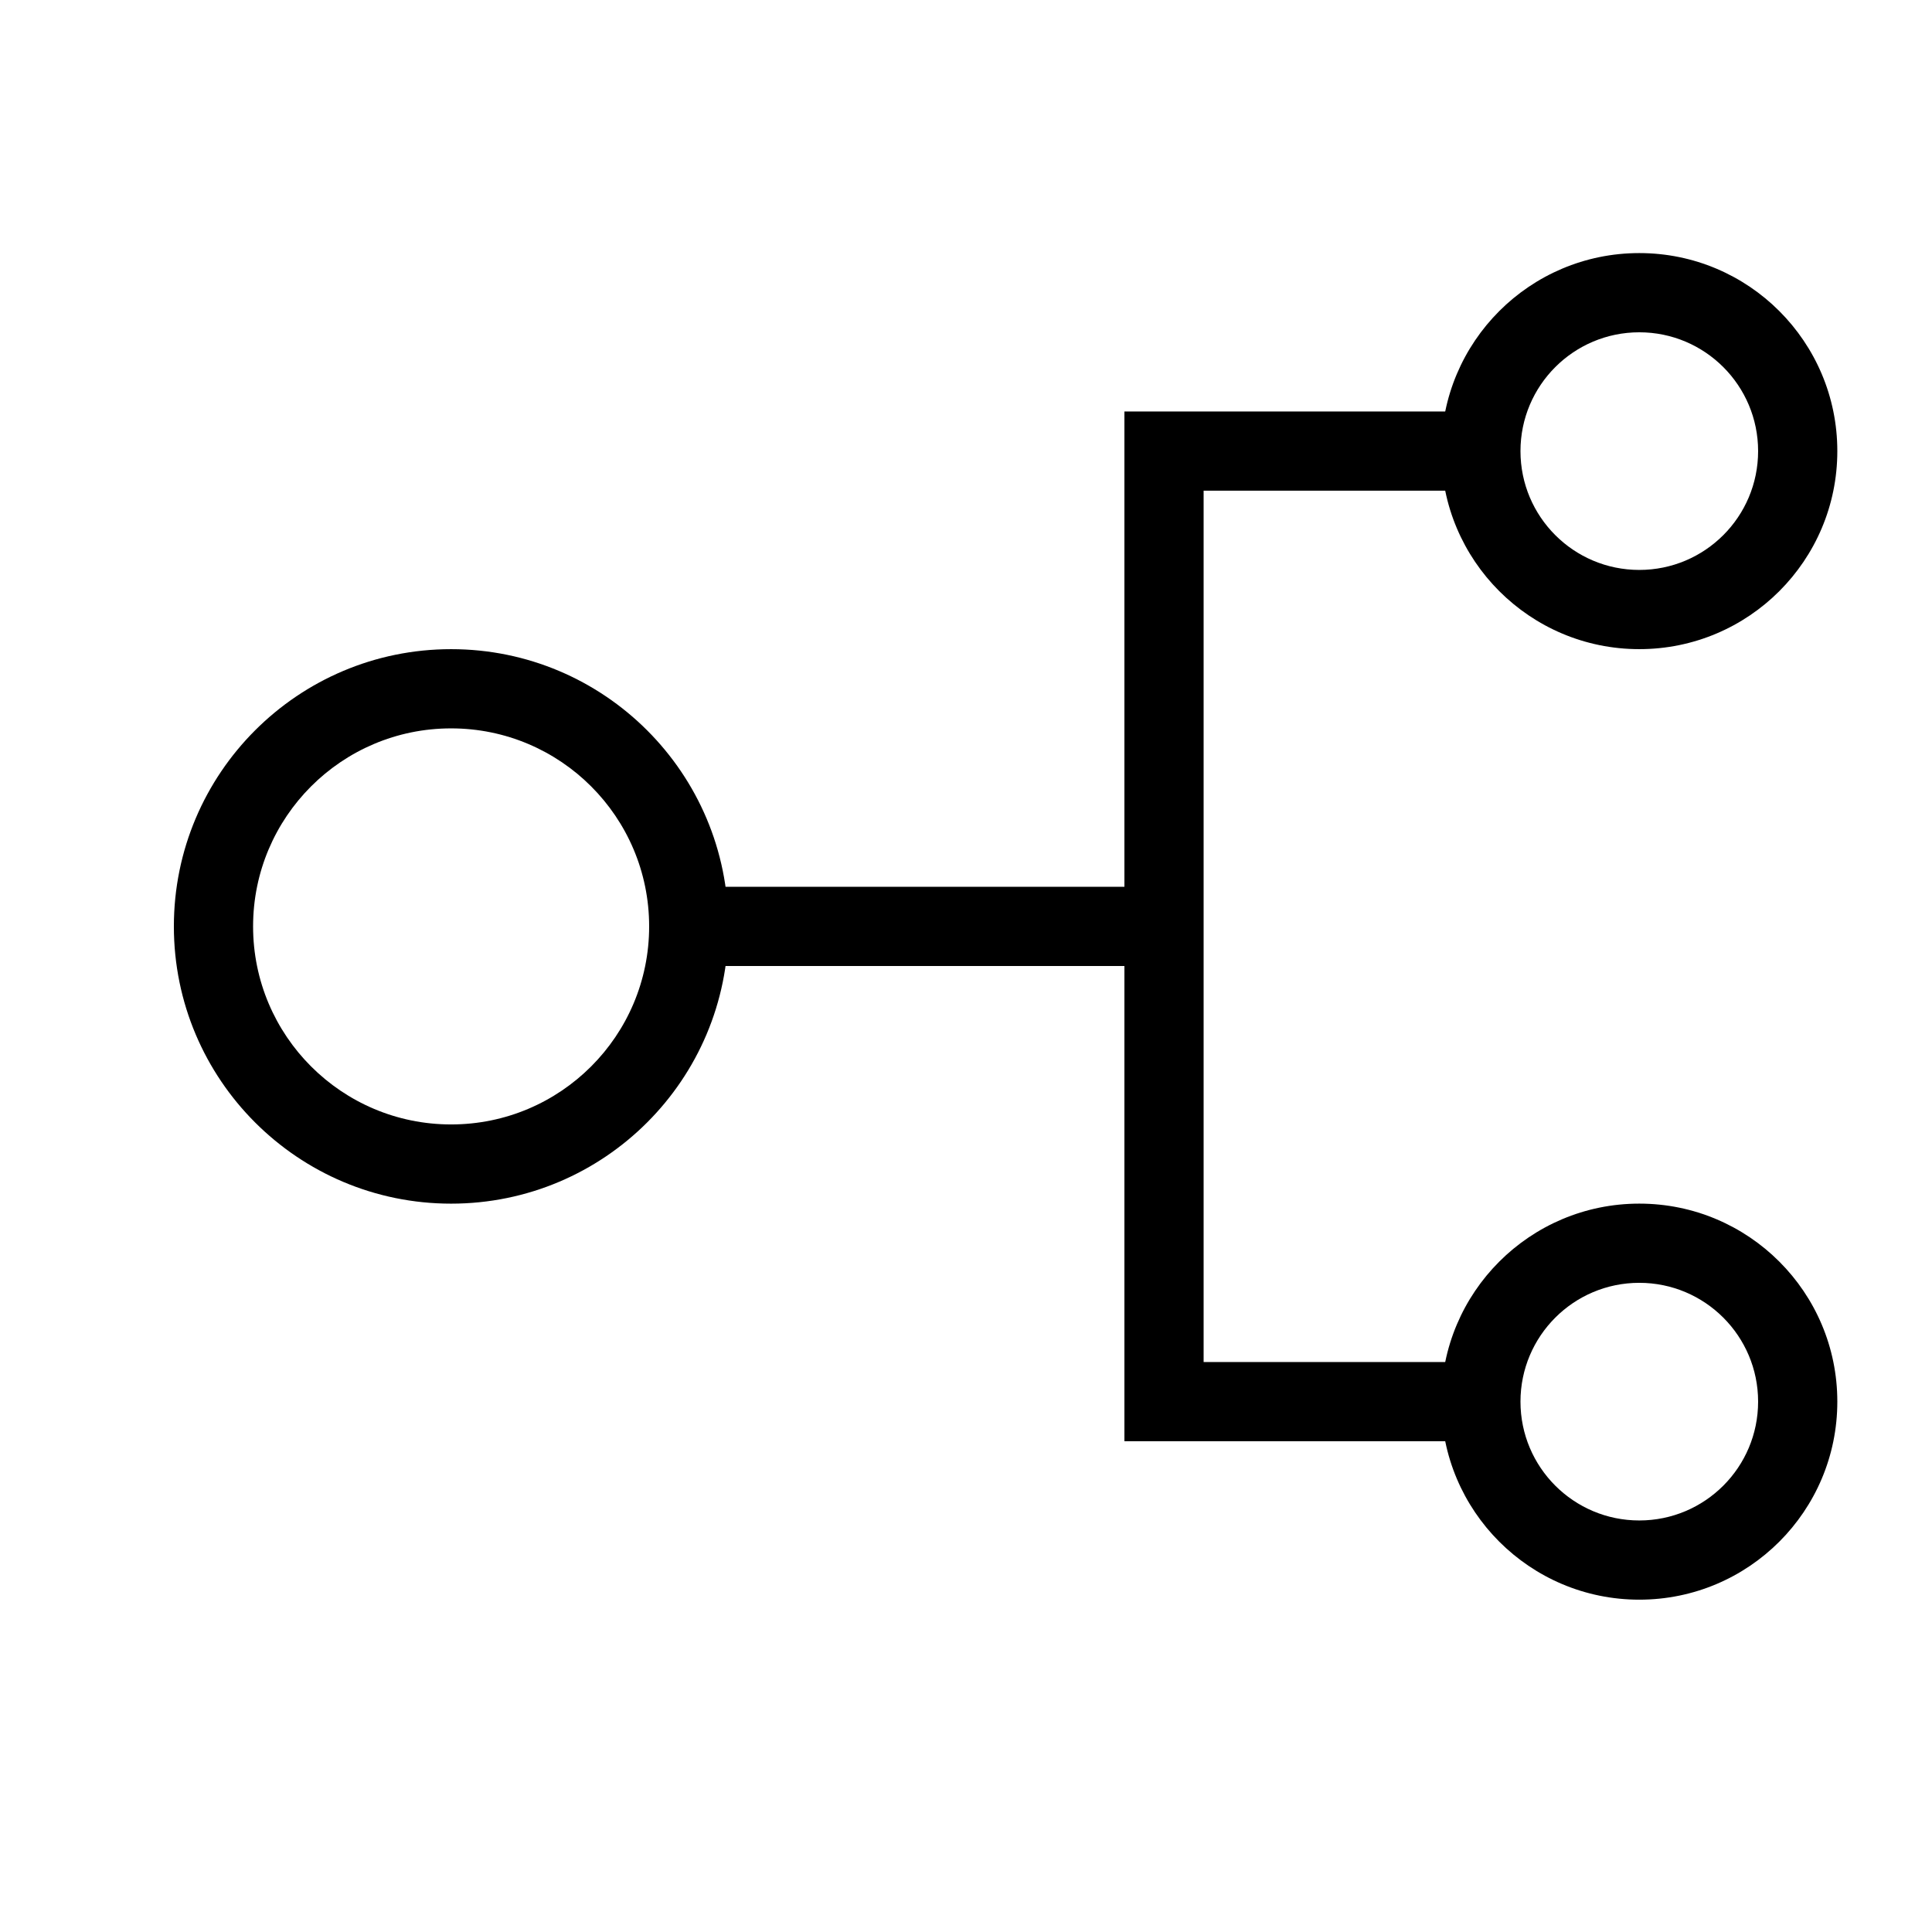
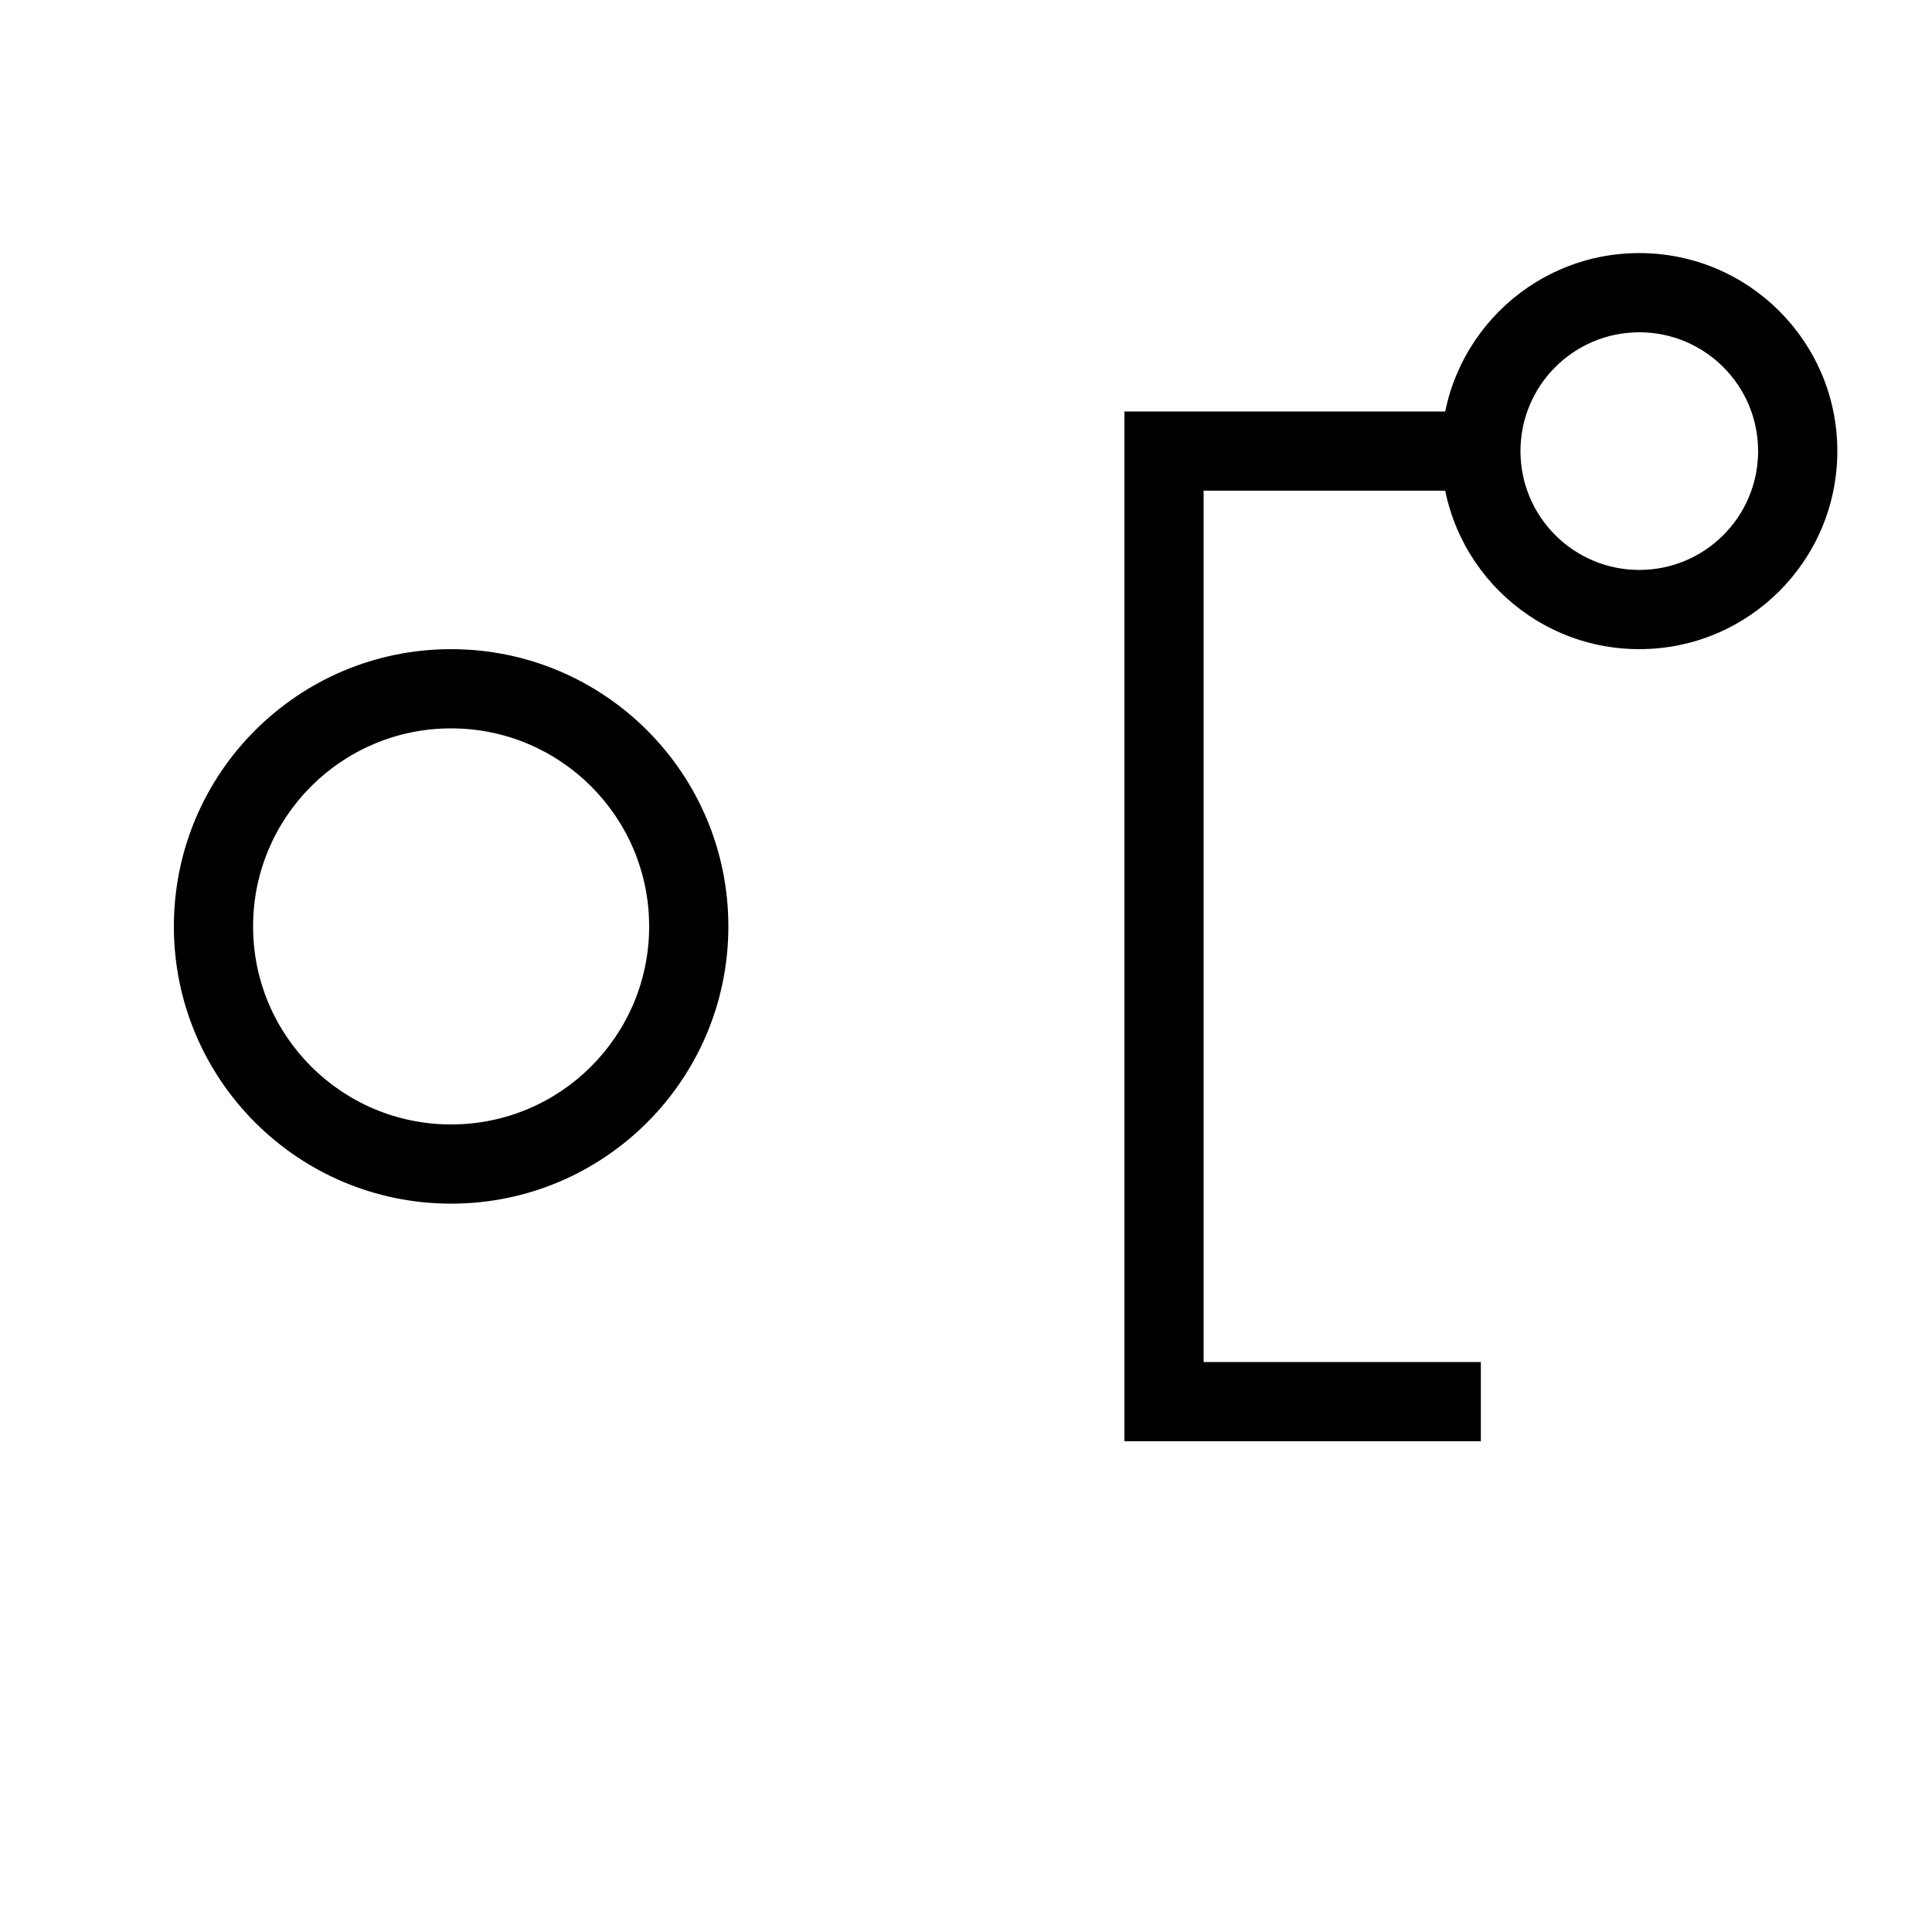
<svg xmlns="http://www.w3.org/2000/svg" fill="#000000" width="800px" height="800px" version="1.1" viewBox="144 144 512 512">
  <g fill-rule="evenodd">
    <path d="m578.43 316.03c28.984 0 52.48-23.496 52.48-52.48s-23.496-52.48-52.48-52.48c-28.984 0-52.48 23.496-52.48 52.48s23.496 52.48 52.48 52.48zm0-20.992c17.391 0 31.488-14.098 31.488-31.488s-14.098-31.488-31.488-31.488c-17.391 0-31.488 14.098-31.488 31.488s14.098 31.488 31.488 31.488z" />
-     <path d="m578.43 567.93c28.984 0 52.48-23.496 52.48-52.48 0-28.98-23.496-52.477-52.48-52.477-28.984 0-52.48 23.496-52.48 52.477 0 28.984 23.496 52.48 52.48 52.48zm0-20.992c17.391 0 31.488-14.098 31.488-31.488 0-17.387-14.098-31.488-31.488-31.488-17.391 0-31.488 14.102-31.488 31.488 0 17.391 14.098 31.488 31.488 31.488z" />
    <path d="m441.98 253.05v272.89h94.461v-20.992h-73.469v-230.91h73.469v-20.992z" />
-     <path d="m326.53 379.01h125.95v20.992h-125.95z" />
    <path d="m263.55 462.98c40.578 0 73.473-32.898 73.473-73.473 0-40.578-32.895-73.473-73.473-73.473s-73.473 32.895-73.473 73.473c0 40.574 32.895 73.473 73.473 73.473zm0-20.992c28.984 0 52.48-23.496 52.48-52.48s-23.496-52.48-52.48-52.48-52.48 23.496-52.48 52.48 23.496 52.48 52.48 52.48z" />
  </g>
</svg>